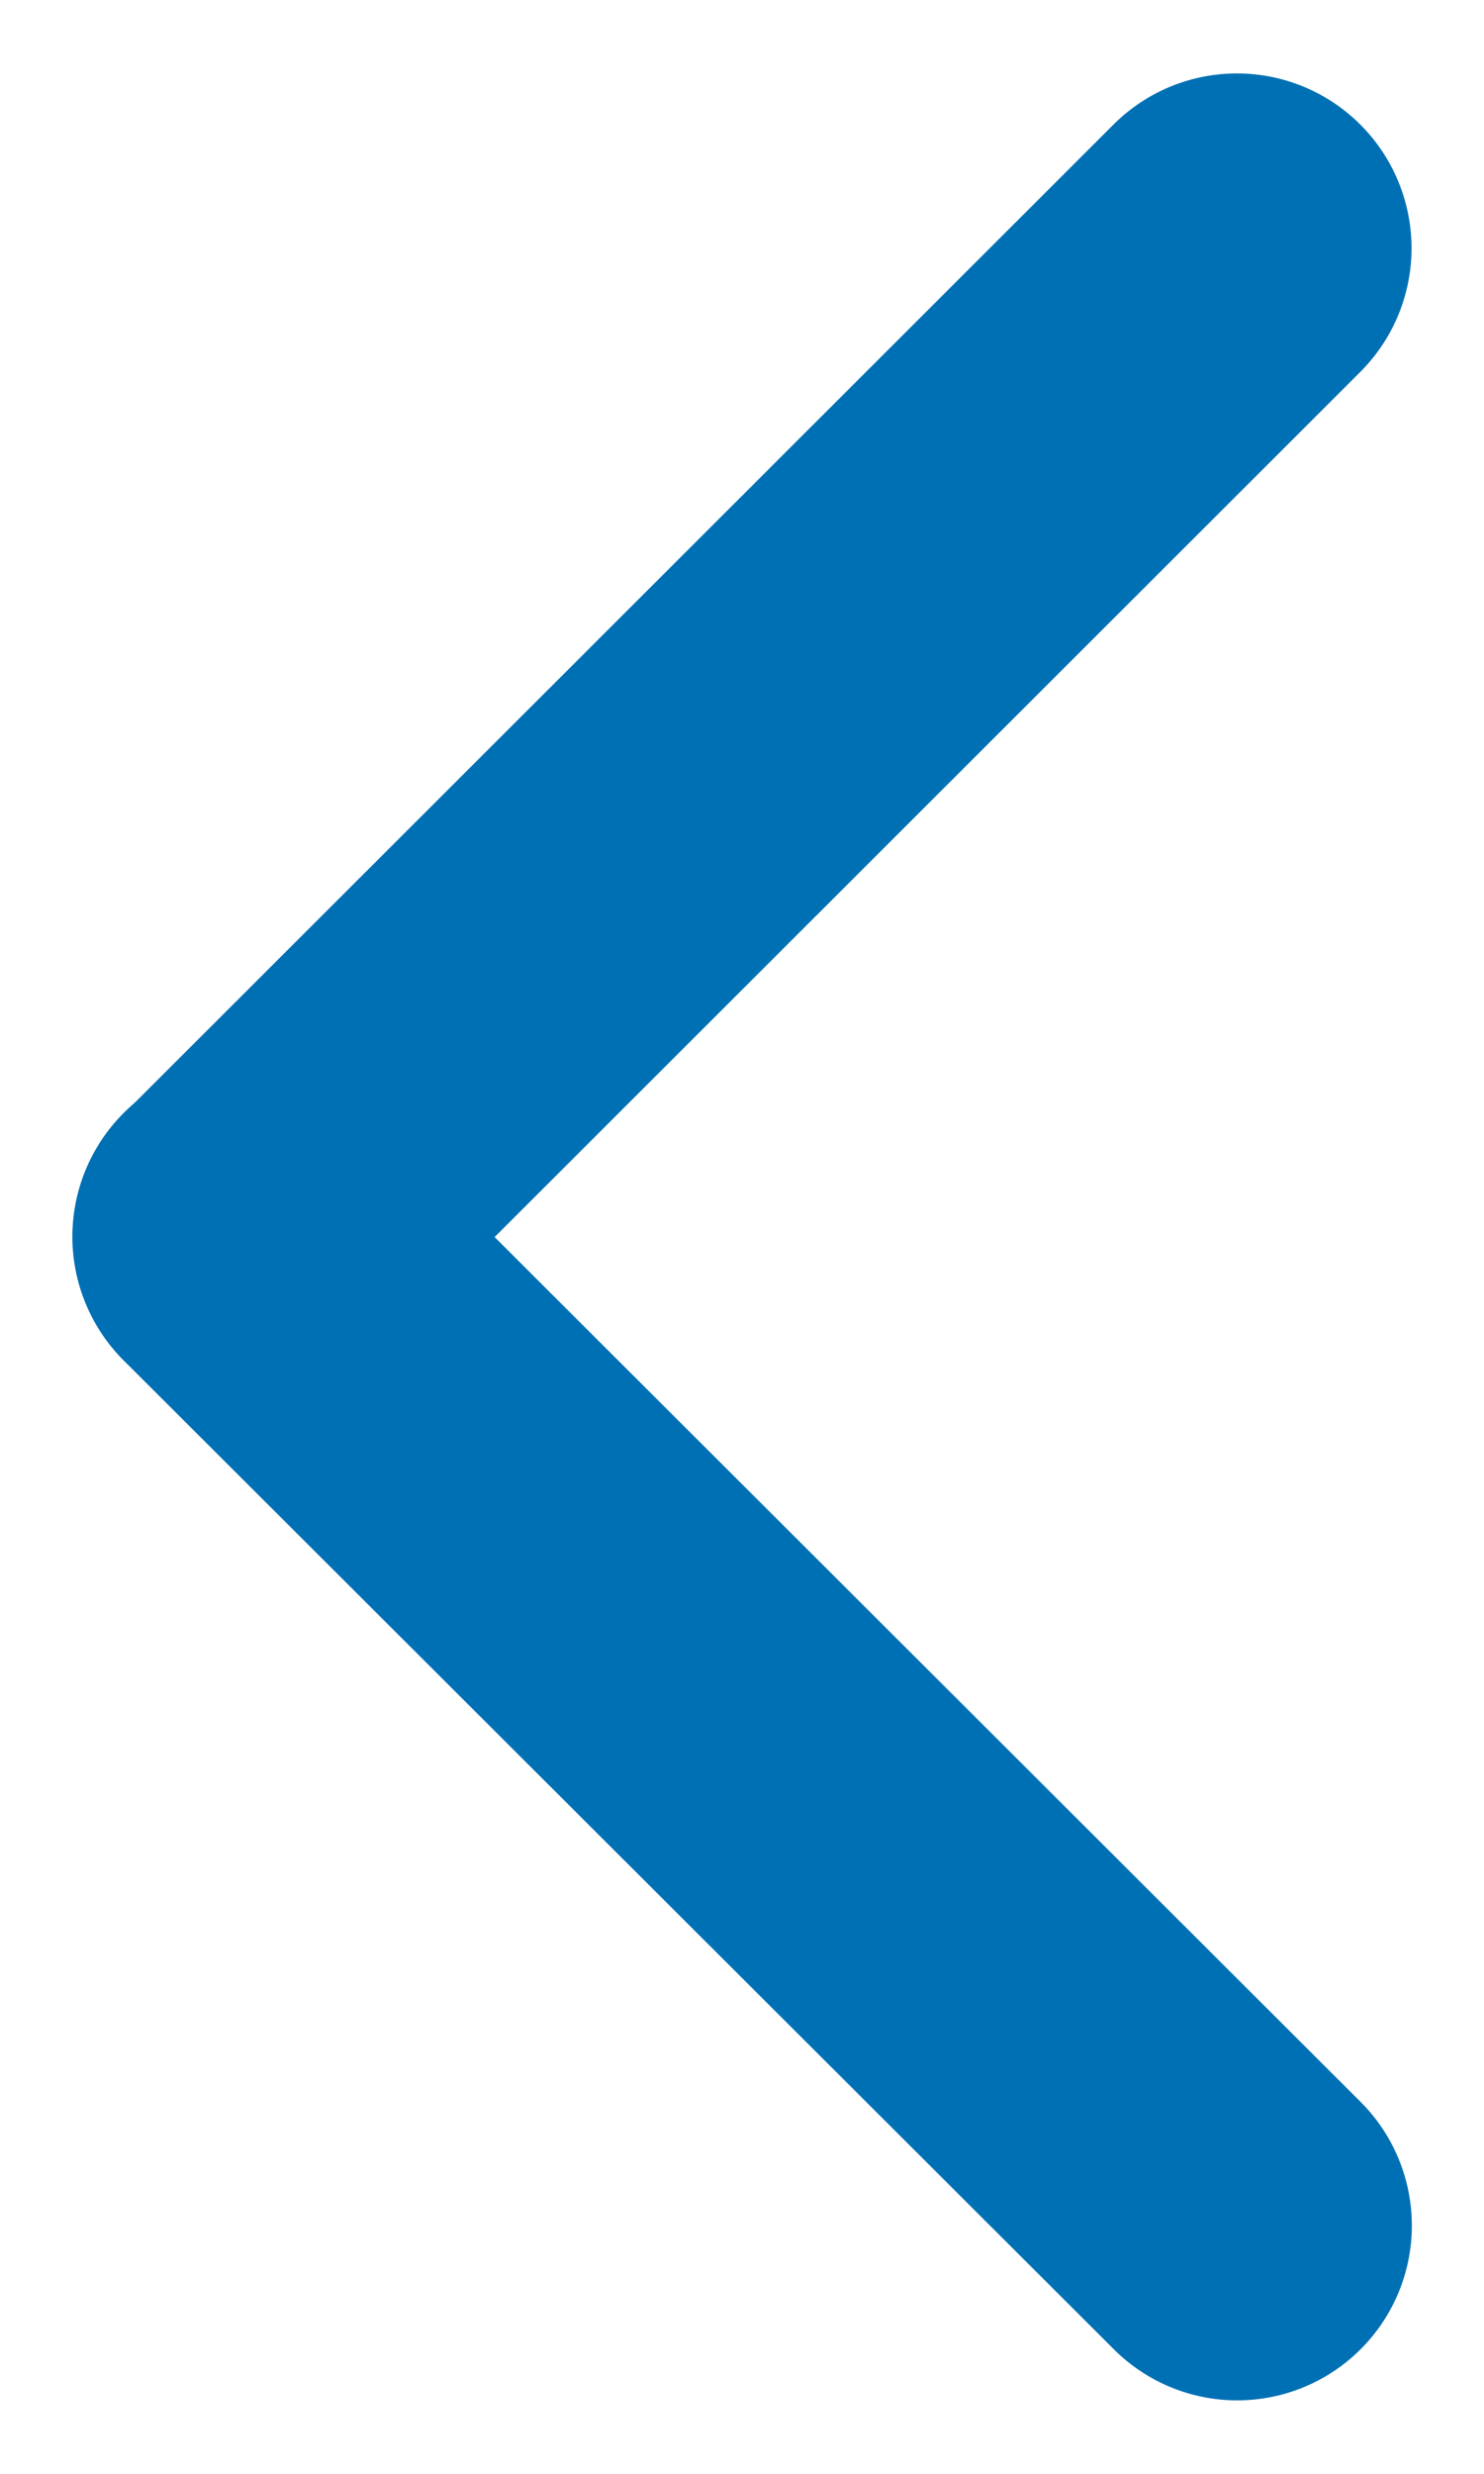
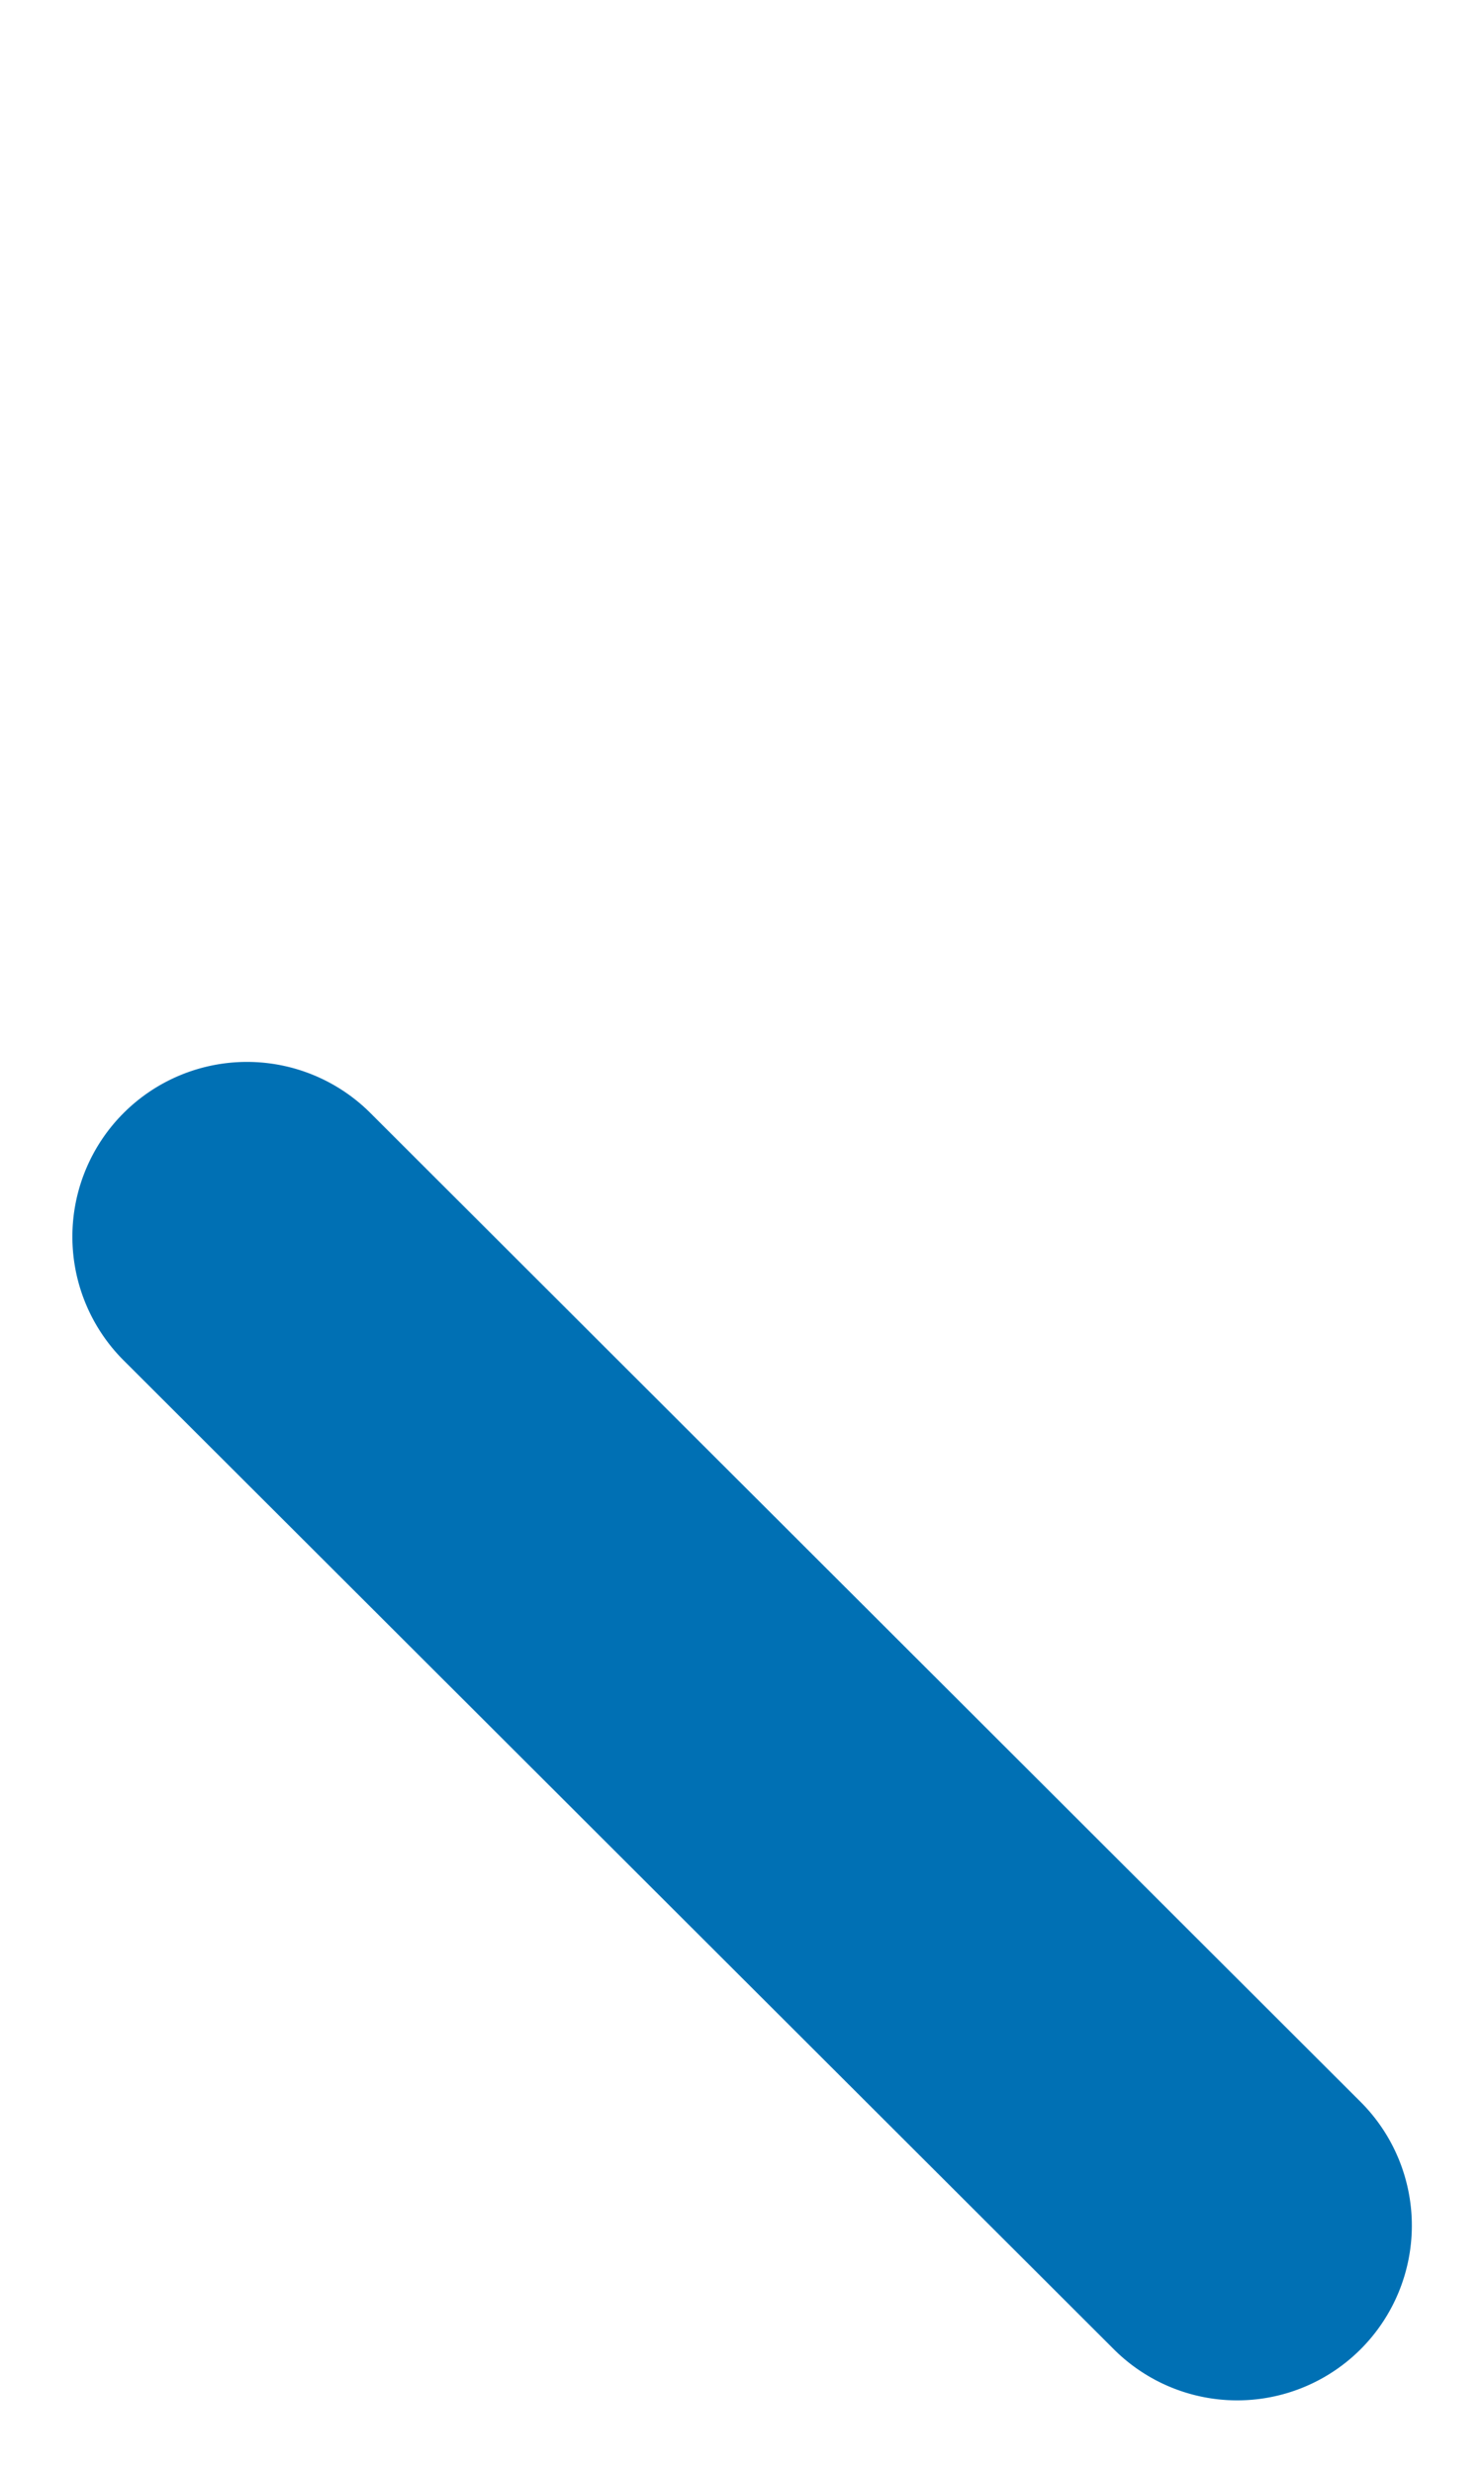
<svg xmlns="http://www.w3.org/2000/svg" width="8.498" height="14.153" viewBox="0 0 8.498 14.153">
  <g id="news-i-page-prev" transform="translate(-7844.502 -11387.847) rotate(180)">
    <g id="Group_110260" data-name="Group 110260" transform="translate(-1.001 -1.994)">
      <g id="Group_110259" data-name="Group 110259" transform="translate(38.071 48.07)">
-         <path id="Path_82001" data-name="Path 82001" d="M1,0A1,1,0,0,1,2,1L1.994,9.006a1,1,0,0,1-2,0L0,1A1,1,0,0,1,1,0Z" transform="translate(-7888.655 -11433.929) rotate(-135)" fill="#0070b4" />
        <path id="Path_82002" data-name="Path 82002" d="M1,0A1,1,0,0,1,2,1L2.009,9.01a1,1,0,0,1-2,0L0,1A1,1,0,0,1,1,0Z" transform="translate(-7890.071 -11446.656) rotate(-45)" fill="#0070b4" />
      </g>
    </g>
  </g>
</svg>